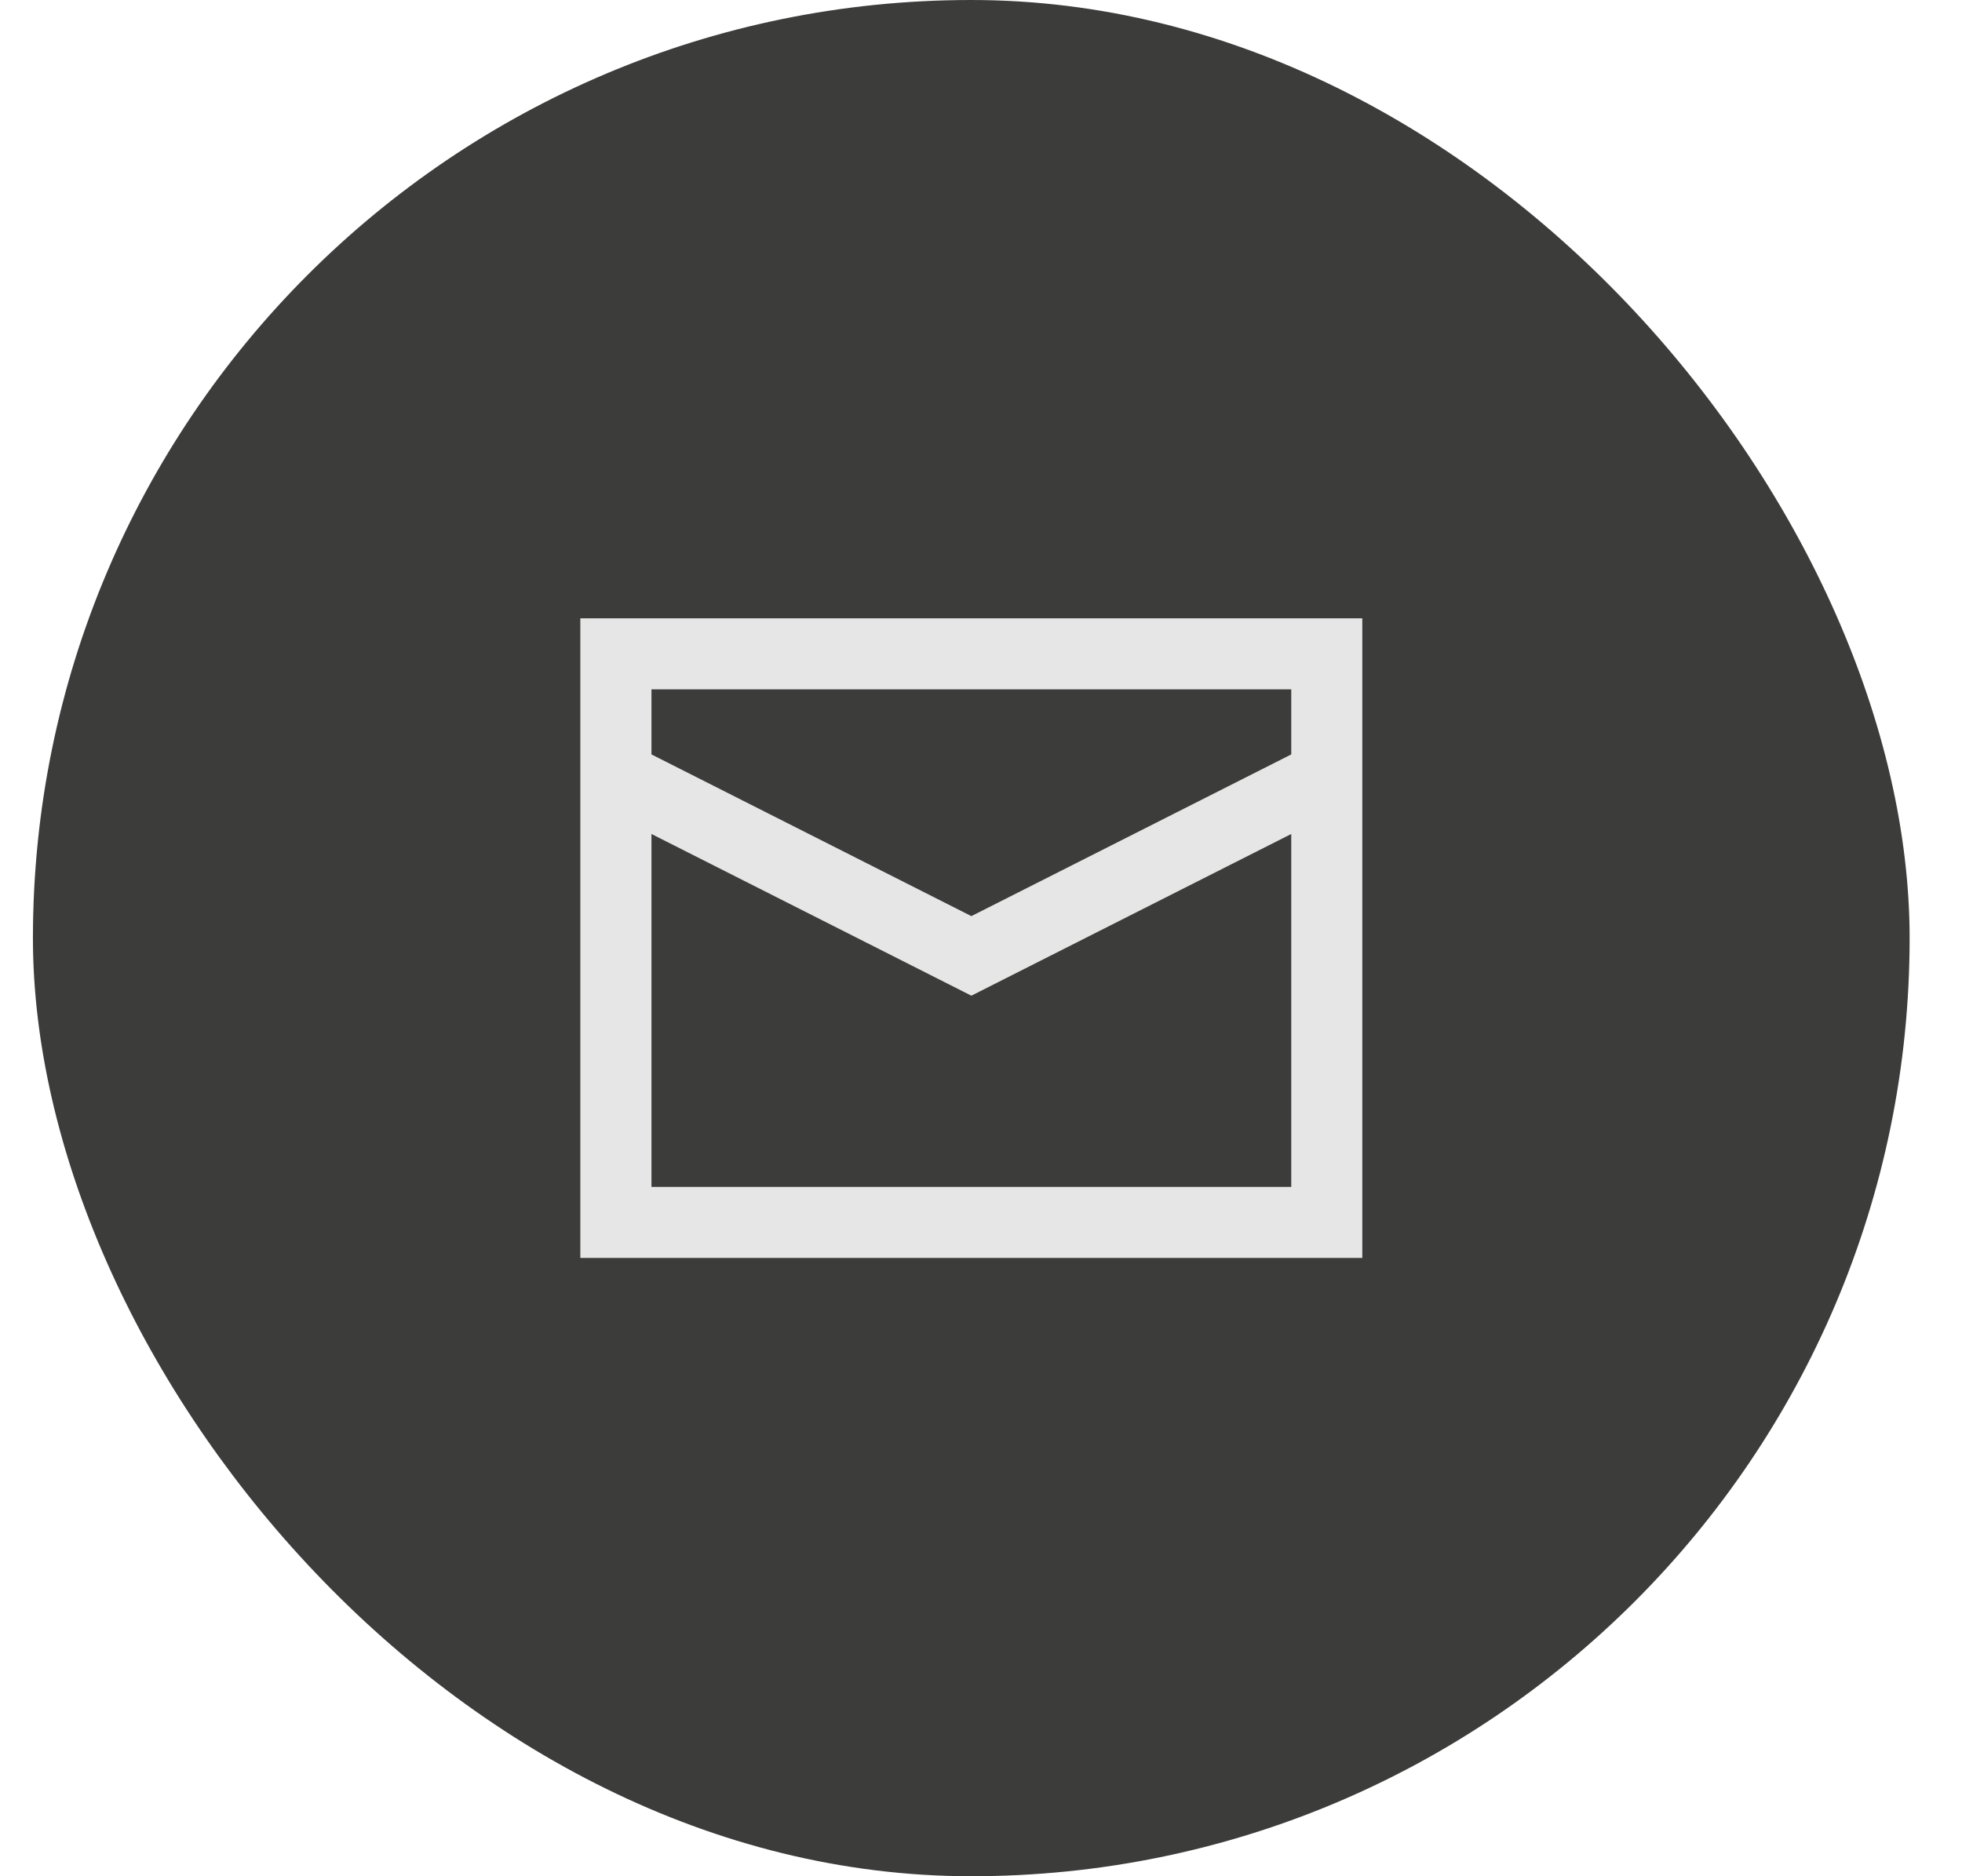
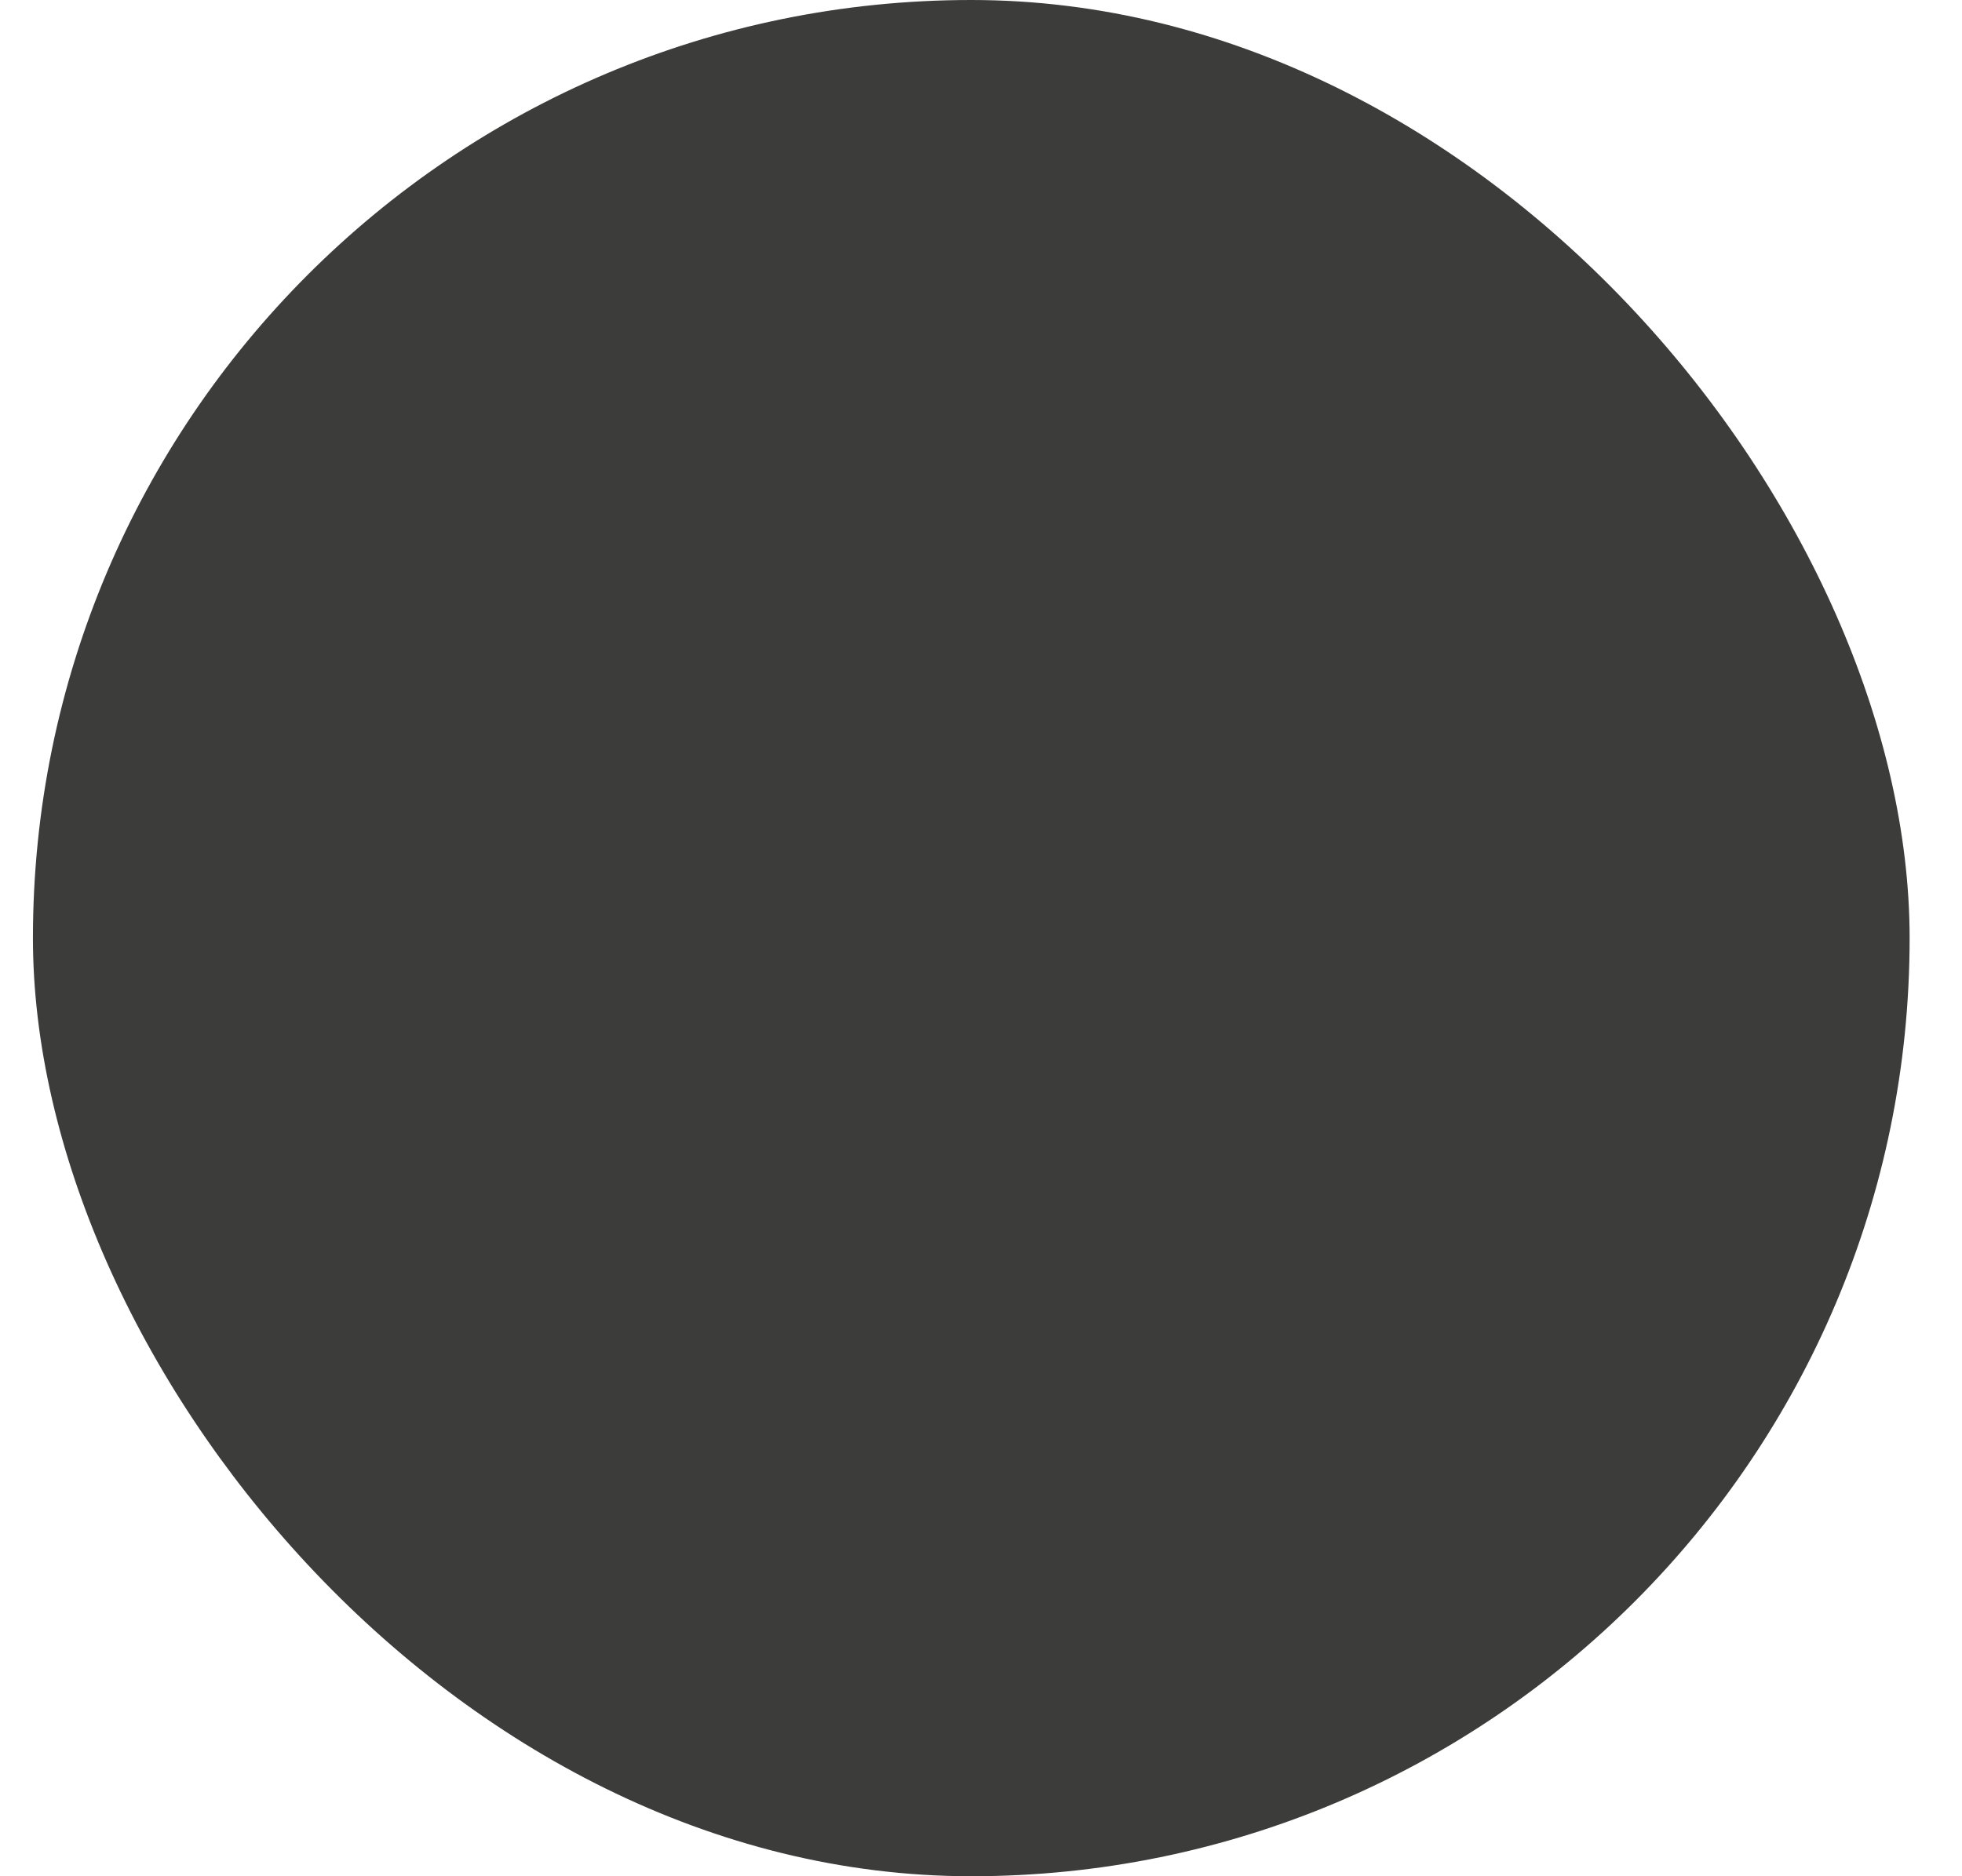
<svg xmlns="http://www.w3.org/2000/svg" width="23" height="22" viewBox="0 0 23 22" fill="none">
  <rect x="0.386" width="22" height="22" rx="11" fill="#3C3C3B" />
-   <path d="M6.803 7.25H15.97V14.75H6.803V7.25ZM7.637 8.083V8.846L11.387 10.742L15.137 8.846V8.083H7.637ZM15.137 9.779L11.387 11.675L7.637 9.779V13.917H15.137V9.779Z" fill="#E6E6E6" />
</svg>